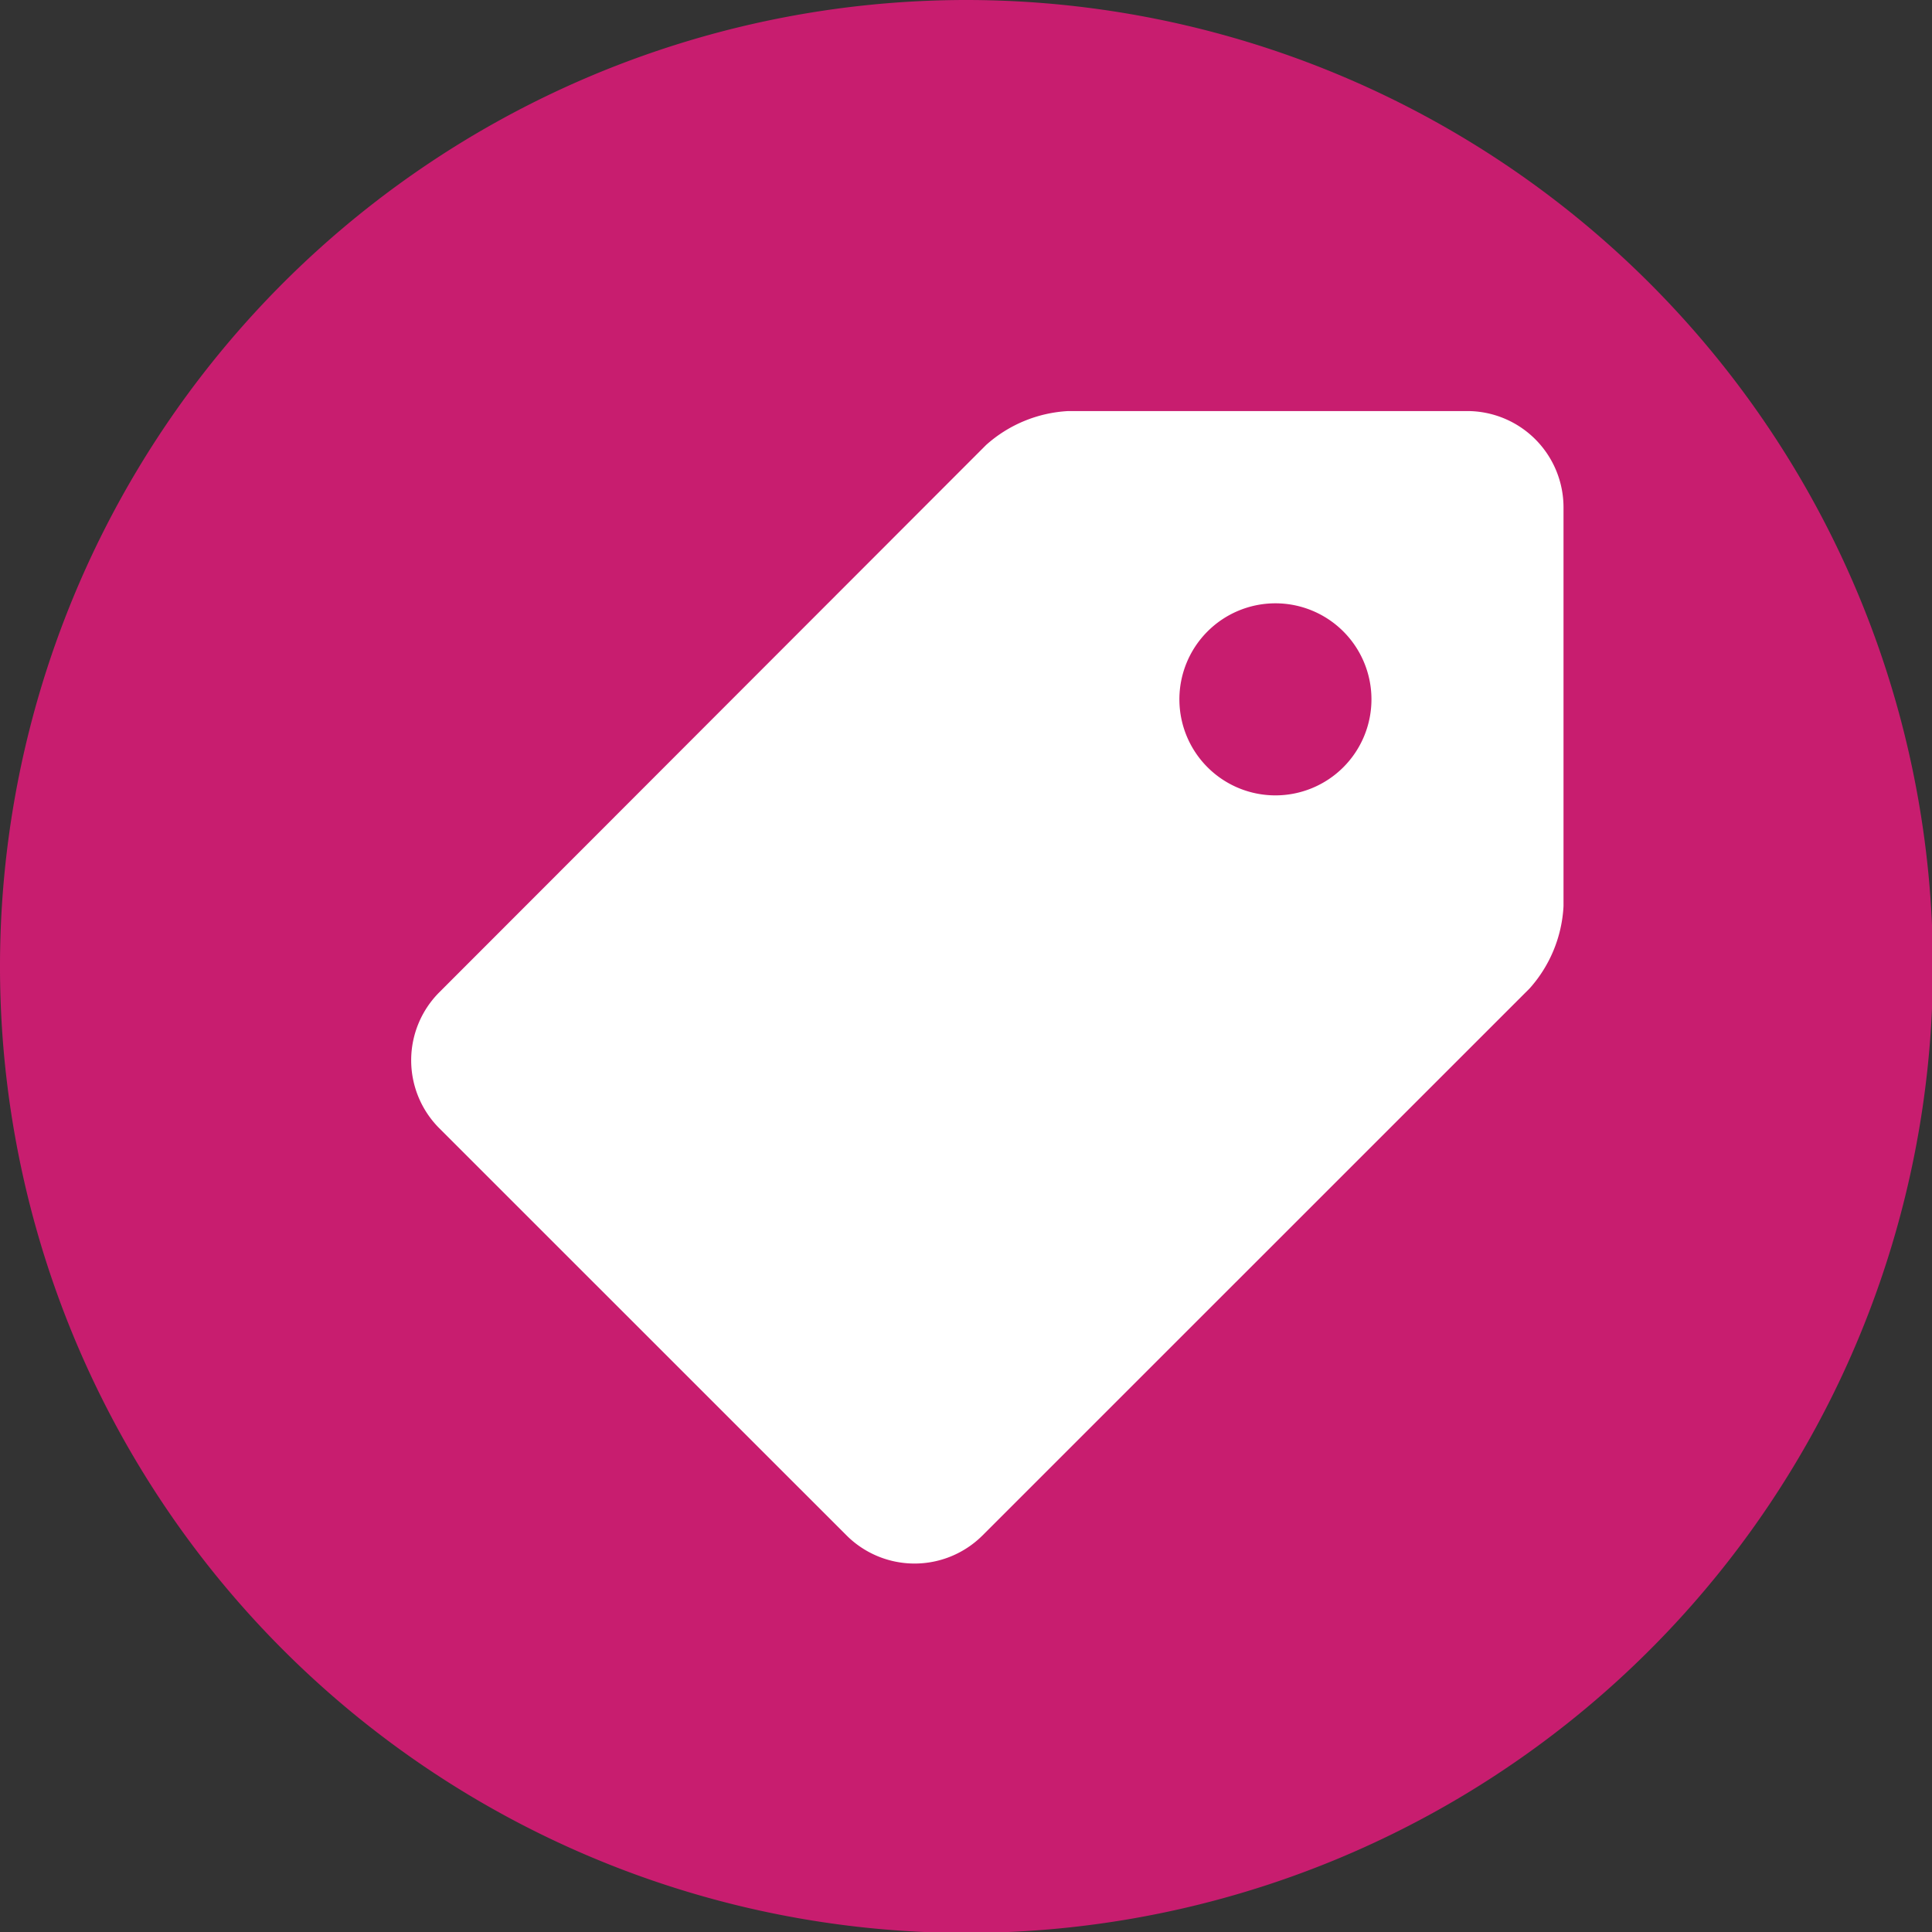
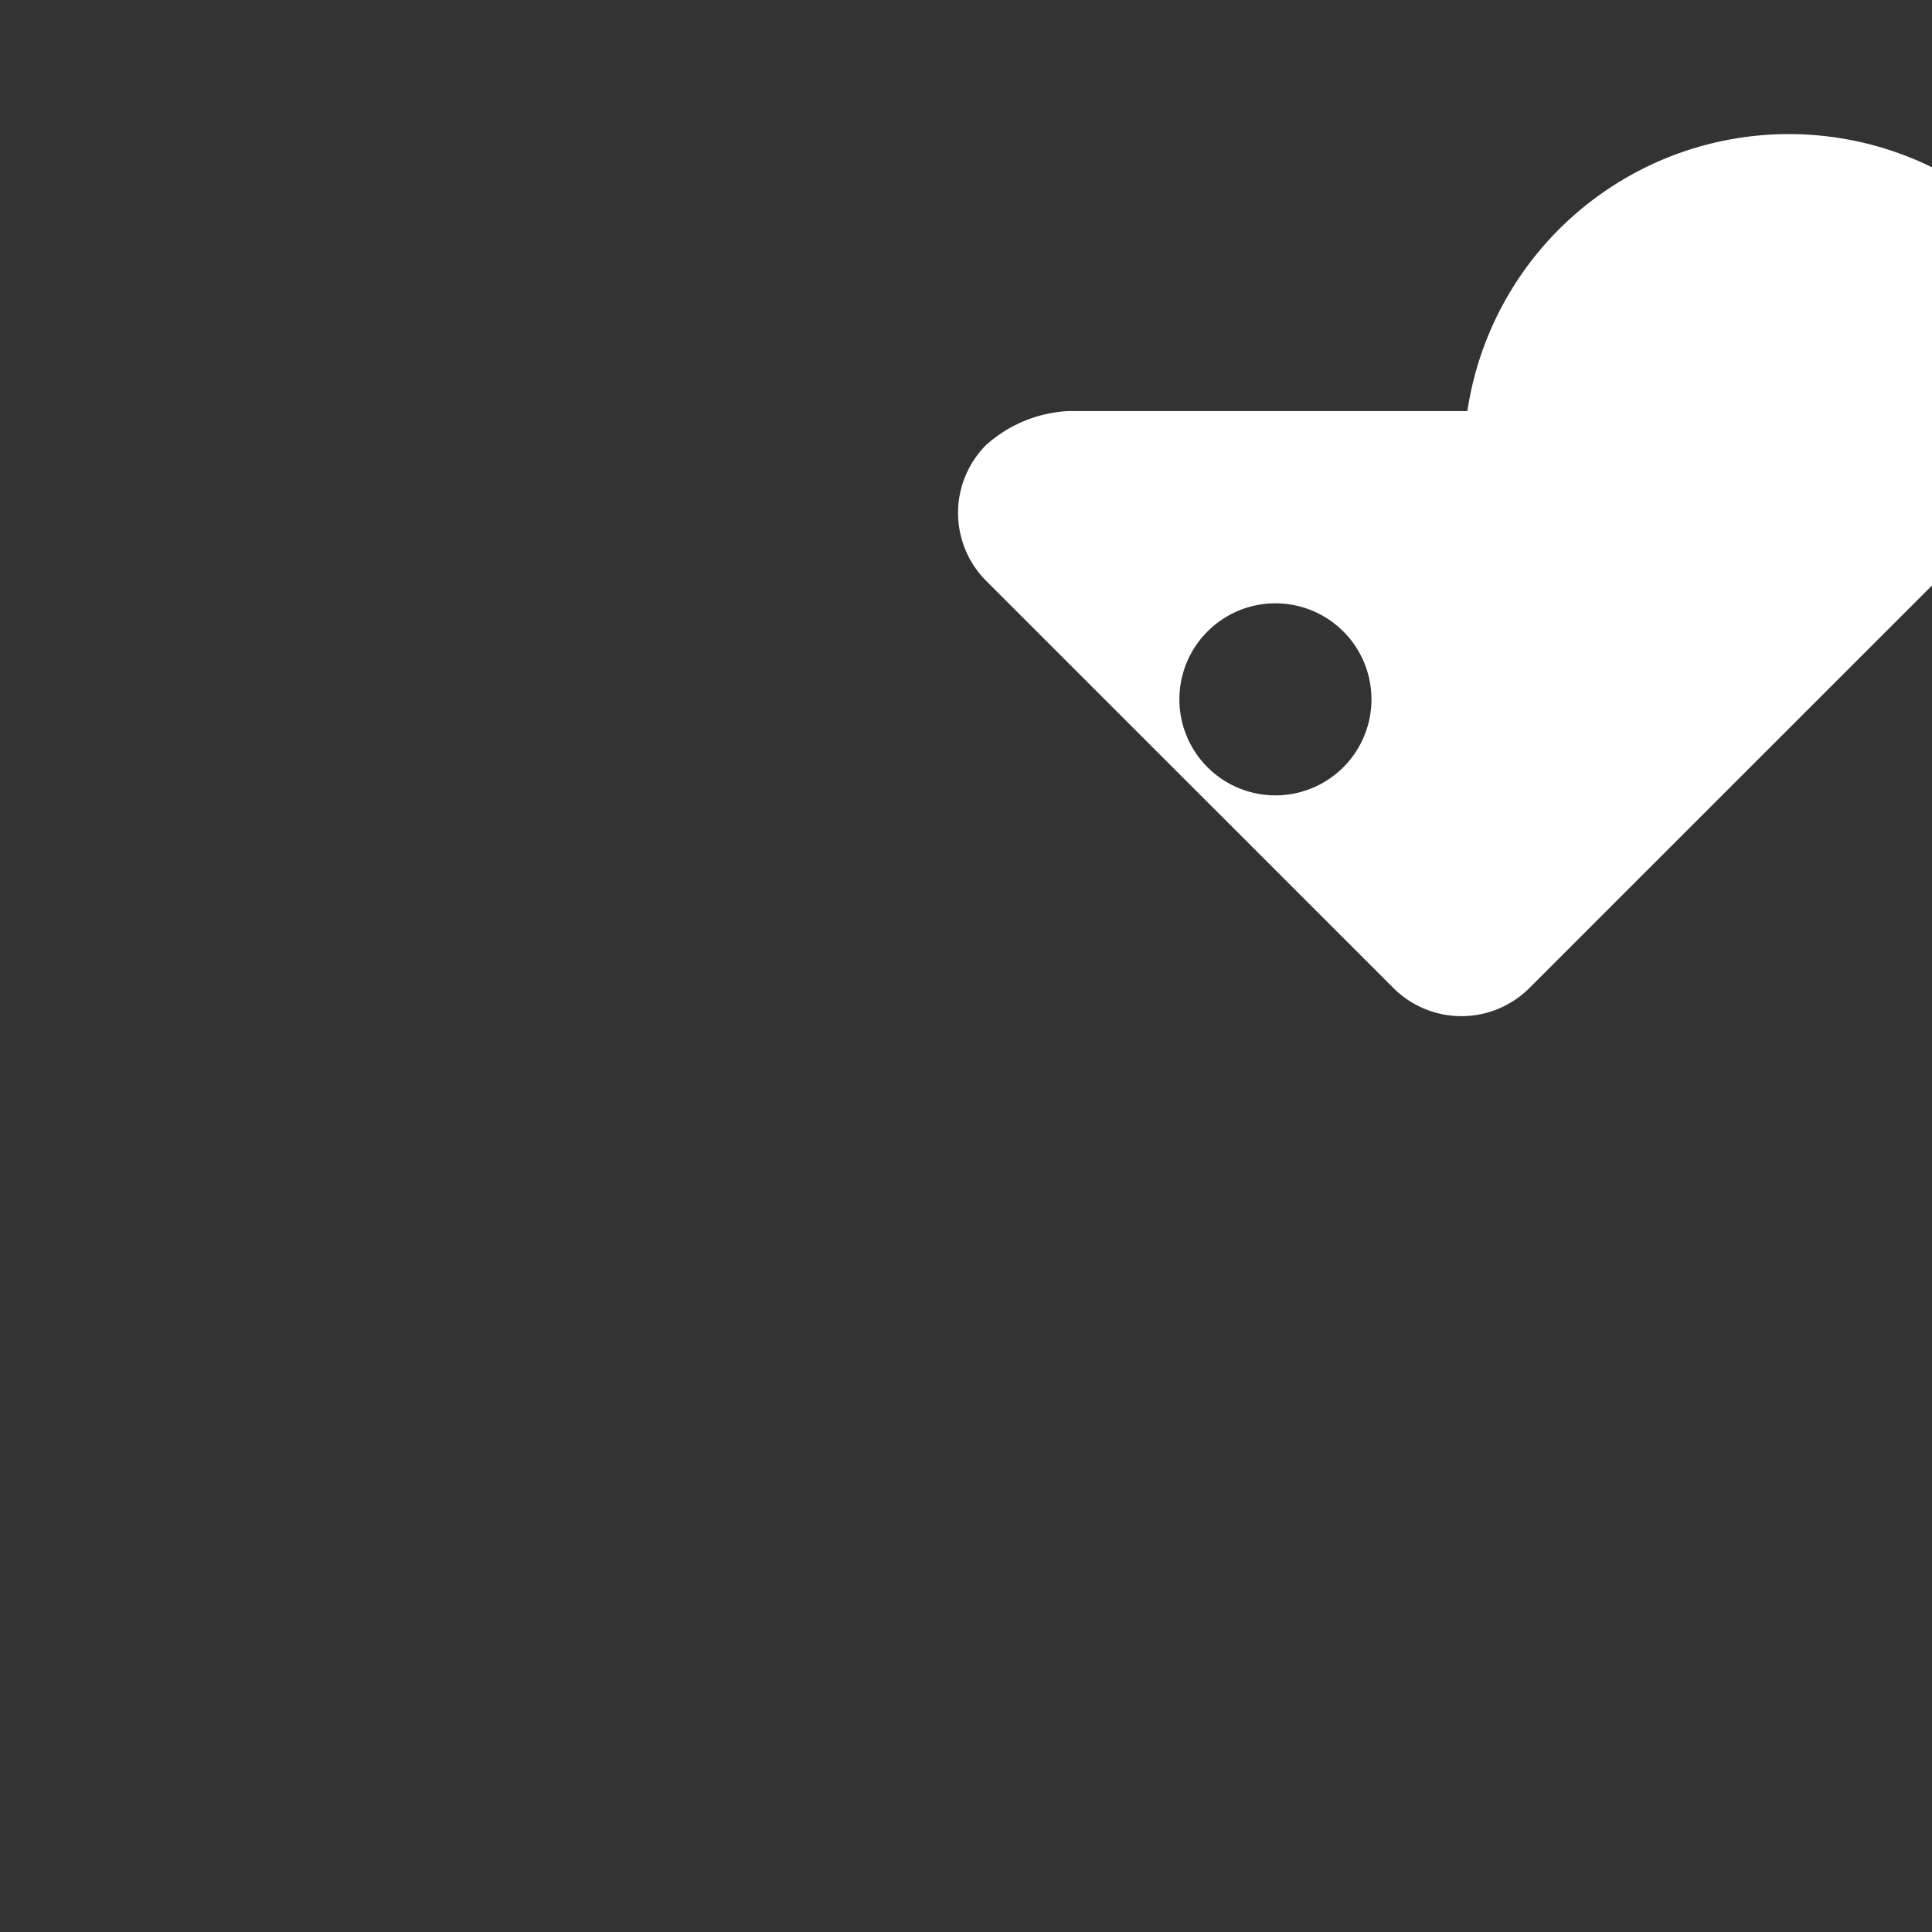
<svg xmlns="http://www.w3.org/2000/svg" width="18.791" height="18.791" viewBox="0 0 18.791 18.791">
  <rect x="0" y="0" width="18.791" height="18.791" fill="#333333" stroke="none" />
  <g id="Group_211" data-name="Group 211" transform="translate(-652 -1100)">
-     <path id="Ic:_uren" data-name="Ic: uren" d="M9.4,0a9.4,9.4,0,1,0,9.4,9.4A9.406,9.406,0,0,0,9.4,0Z" transform="translate(652 1100)" fill="#c81d6f" />
    <g id="price-tag" transform="translate(655.999 1103.998)">
      <g id="Group_212" data-name="Group 212" transform="translate(0 0.002)">
-         <path id="Path_1457" data-name="Path 1457" d="M10.273,0H6.392a1.3,1.3,0,0,0-.8.33L.273,5.654a.936.936,0,0,0,0,1.321l3.963,3.962a.936.936,0,0,0,1.32,0l5.322-5.321a1.3,1.3,0,0,0,.33-.8V.936A.937.937,0,0,0,10.273,0ZM8.405,3.738A.934.934,0,1,1,9.34,2.8.934.934,0,0,1,8.405,3.738Z" transform="translate(0 -0.002)" fill="#fff" />
+         <path id="Path_1457" data-name="Path 1457" d="M10.273,0H6.392a1.3,1.3,0,0,0-.8.33a.936.936,0,0,0,0,1.321l3.963,3.962a.936.936,0,0,0,1.32,0l5.322-5.321a1.3,1.3,0,0,0,.33-.8V.936A.937.937,0,0,0,10.273,0ZM8.405,3.738A.934.934,0,1,1,9.34,2.8.934.934,0,0,1,8.405,3.738Z" transform="translate(0 -0.002)" fill="#fff" />
      </g>
    </g>
  </g>
</svg>